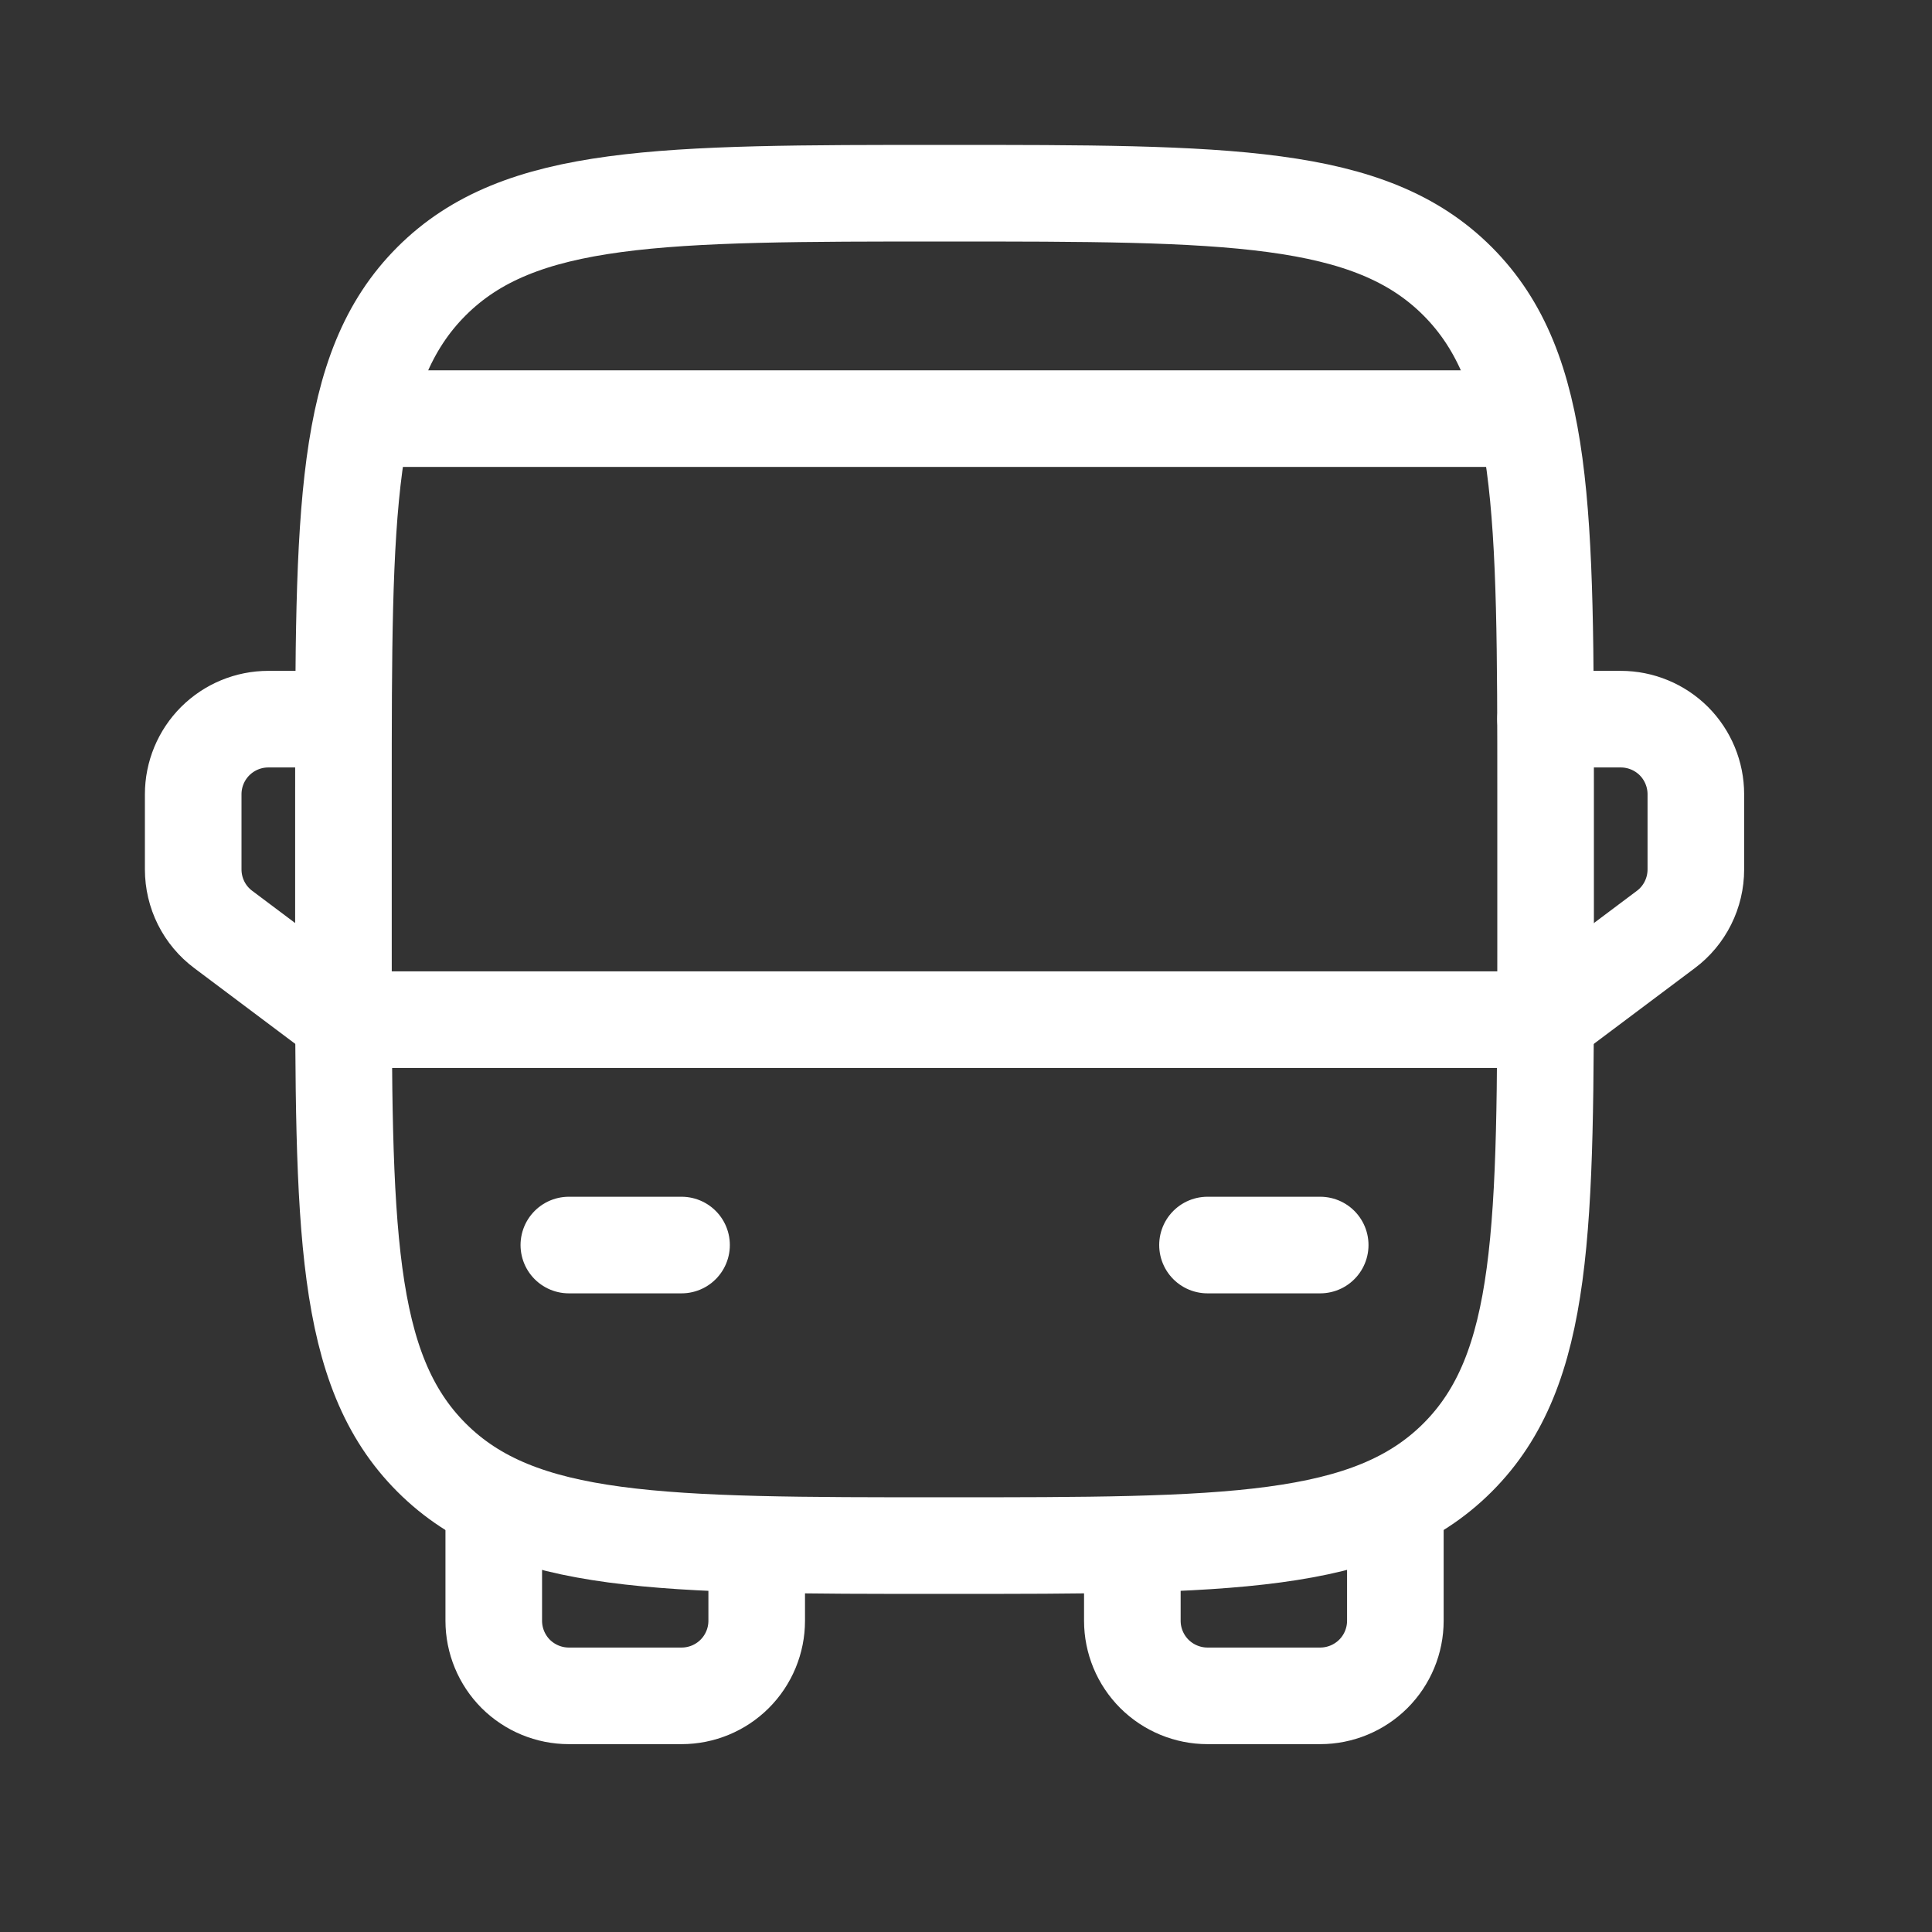
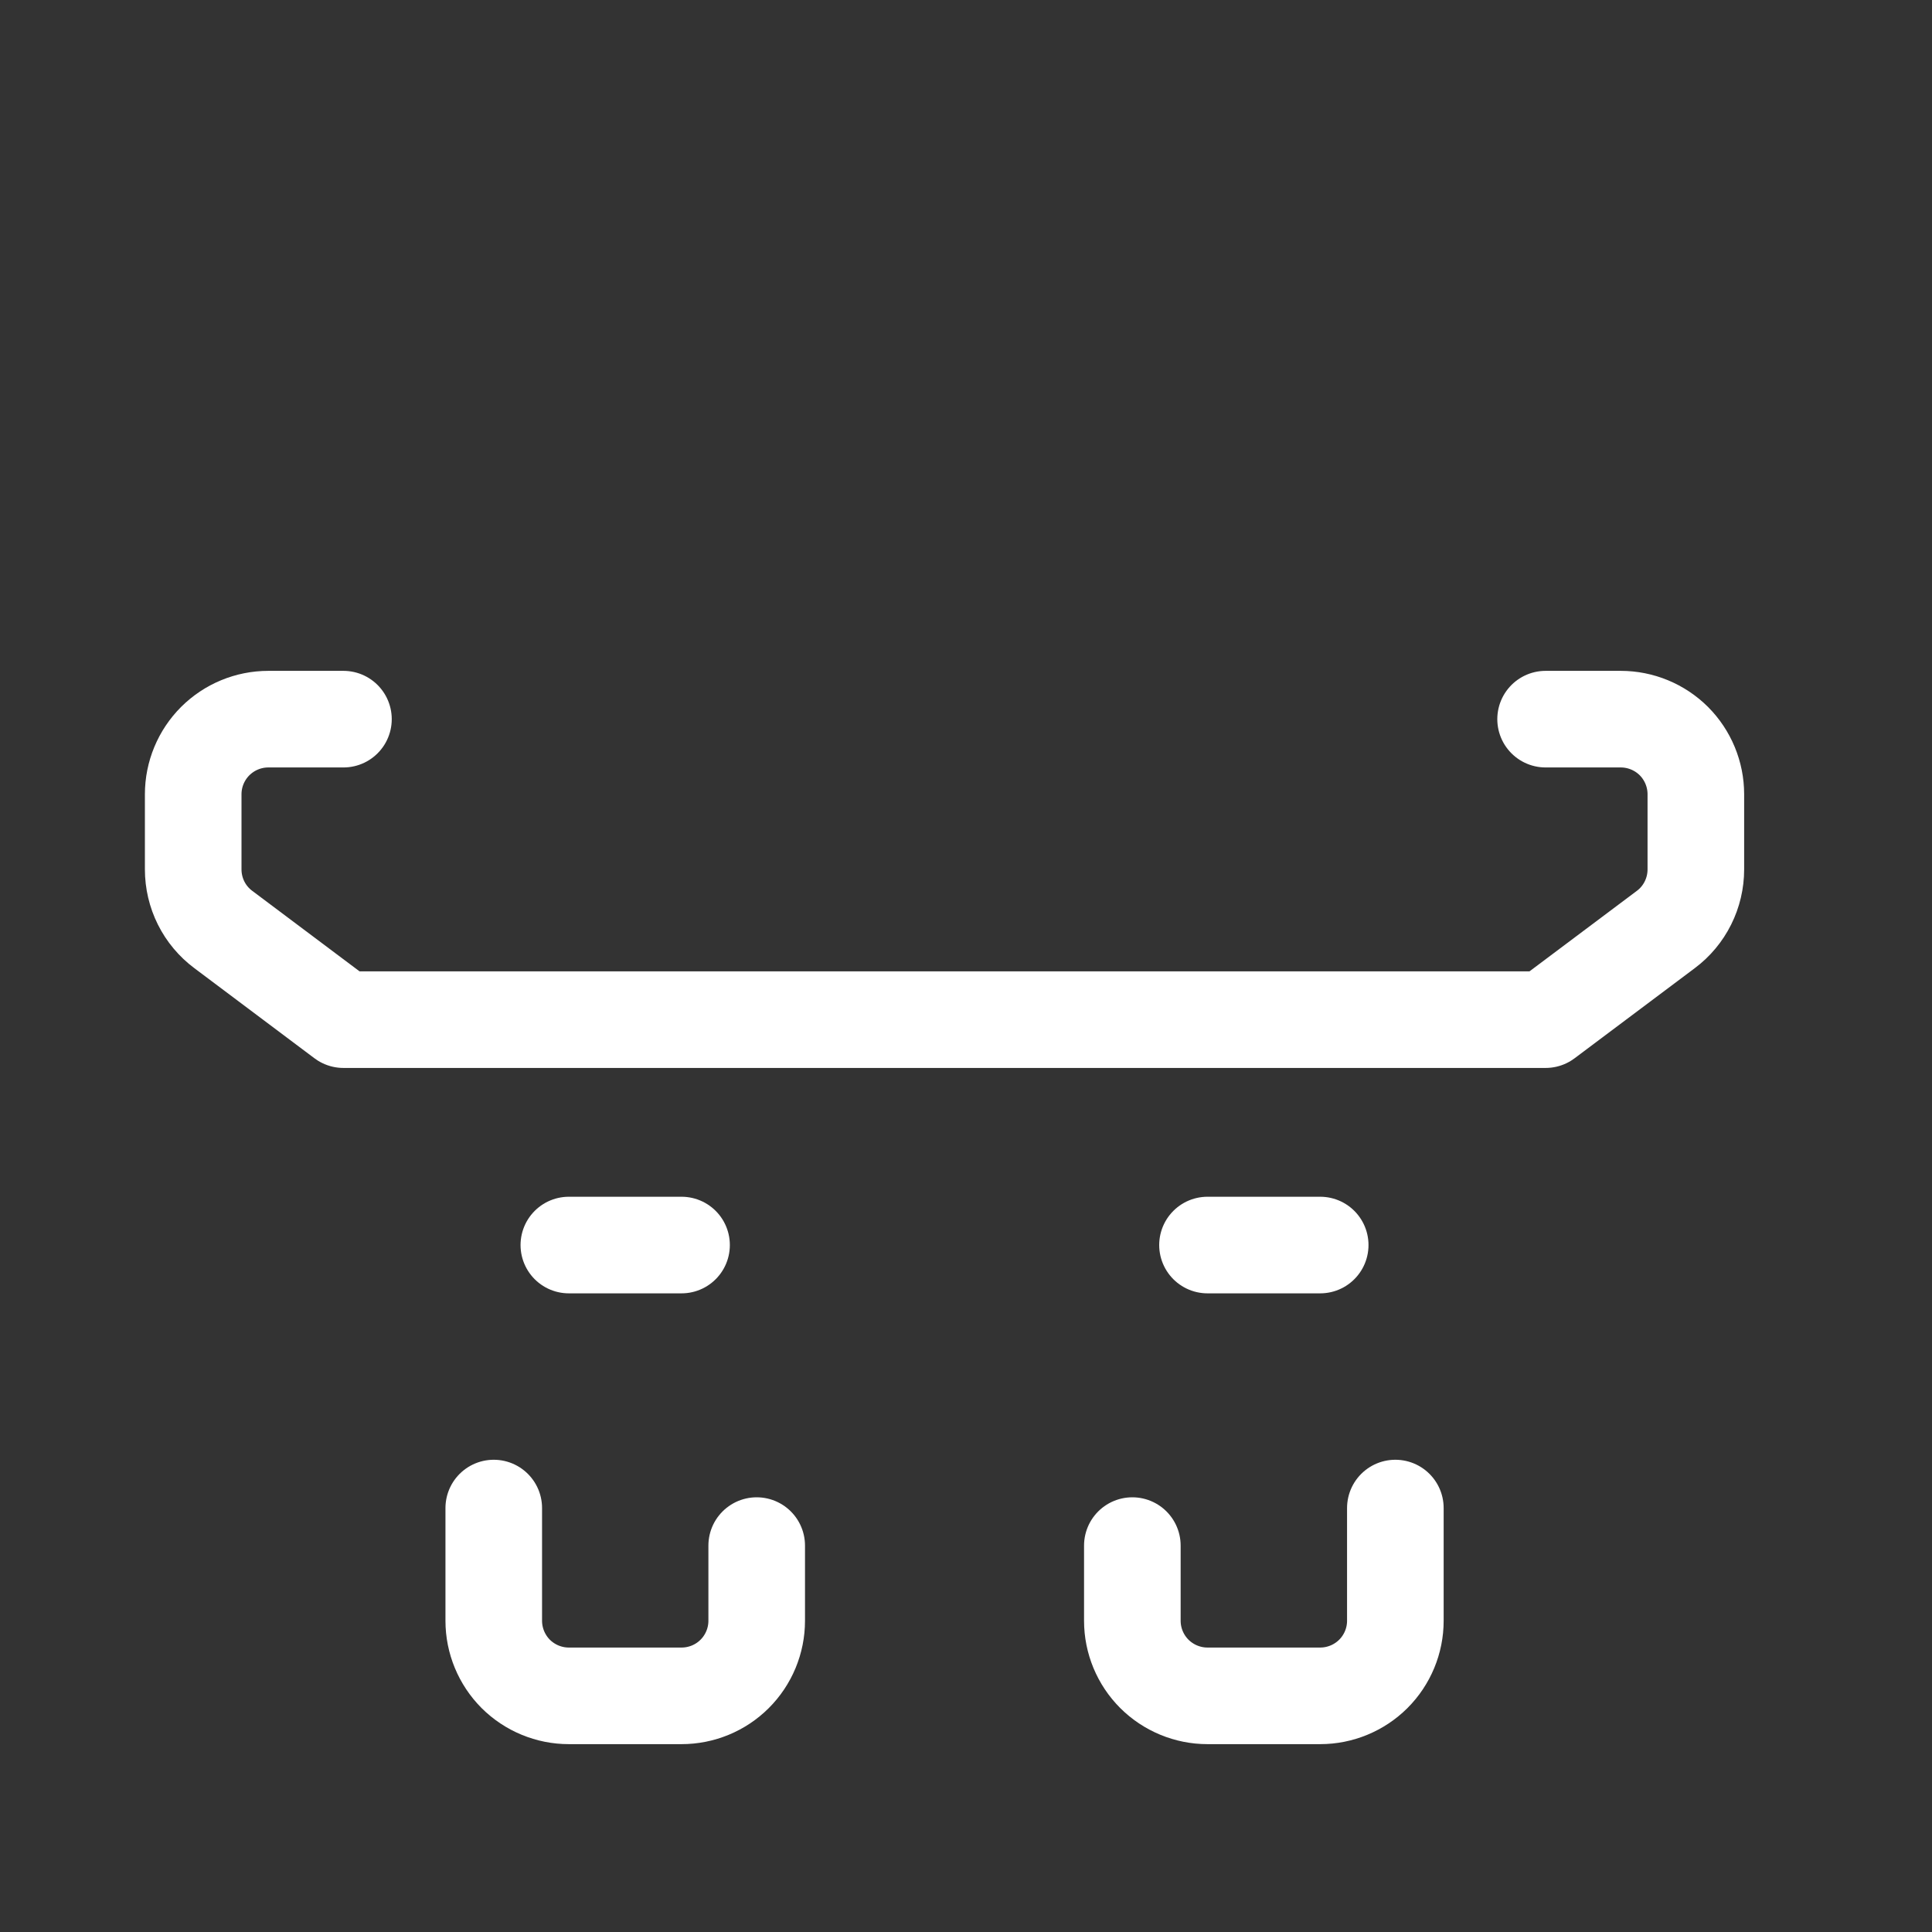
<svg xmlns="http://www.w3.org/2000/svg" width="30" height="30" viewBox="0 0 30 30" fill="none">
  <rect x="0" y="0" width="30" height="30" fill="#333333" stroke="none" />
-   <path d="M5.333 12.333C5.333 7.934 5.333 5.734 6.701 4.367C8.068 3.001 10.267 3 14.667 3C19.066 3 21.267 3 22.633 4.367C23.999 5.735 24 7.934 24 12.333V14.667C24 19.066 24 21.267 22.633 22.633C21.265 23.999 19.066 24 14.667 24C10.267 24 8.067 24 6.701 22.633C5.334 21.265 5.333 19.066 5.333 14.667V12.333Z" stroke="white" stroke-width="1.5" />
  <path d="M18.75 19.333H20.5M8.833 19.333H10.583M7.667 23.417V25.167C7.667 25.476 7.79 25.773 8.008 25.992C8.227 26.21 8.524 26.333 8.833 26.333H10.583C10.893 26.333 11.19 26.21 11.408 25.992C11.627 25.773 11.75 25.476 11.75 25.167V24M21.667 23.417V25.167C21.667 25.476 21.544 25.773 21.325 25.992C21.106 26.21 20.809 26.333 20.5 26.333H18.75C18.441 26.333 18.144 26.21 17.925 25.992C17.706 25.773 17.583 25.476 17.583 25.167V24M24 11.167H25.167C25.476 11.167 25.773 11.29 25.992 11.508C26.21 11.727 26.333 12.024 26.333 12.333V13.5C26.333 13.681 26.291 13.86 26.21 14.022C26.129 14.184 26.012 14.325 25.867 14.433L24 15.833H5.333L3.467 14.433C3.322 14.325 3.204 14.184 3.123 14.022C3.042 13.86 3 13.681 3 13.5V12.333C3 12.024 3.123 11.727 3.342 11.508C3.561 11.29 3.857 11.167 4.167 11.167H5.333" stroke="white" stroke-width="1.5" stroke-linecap="round" stroke-linejoin="round" />
-   <path d="M23.417 6.5H5.917" stroke="white" stroke-width="1.5" stroke-linecap="round" />
</svg>